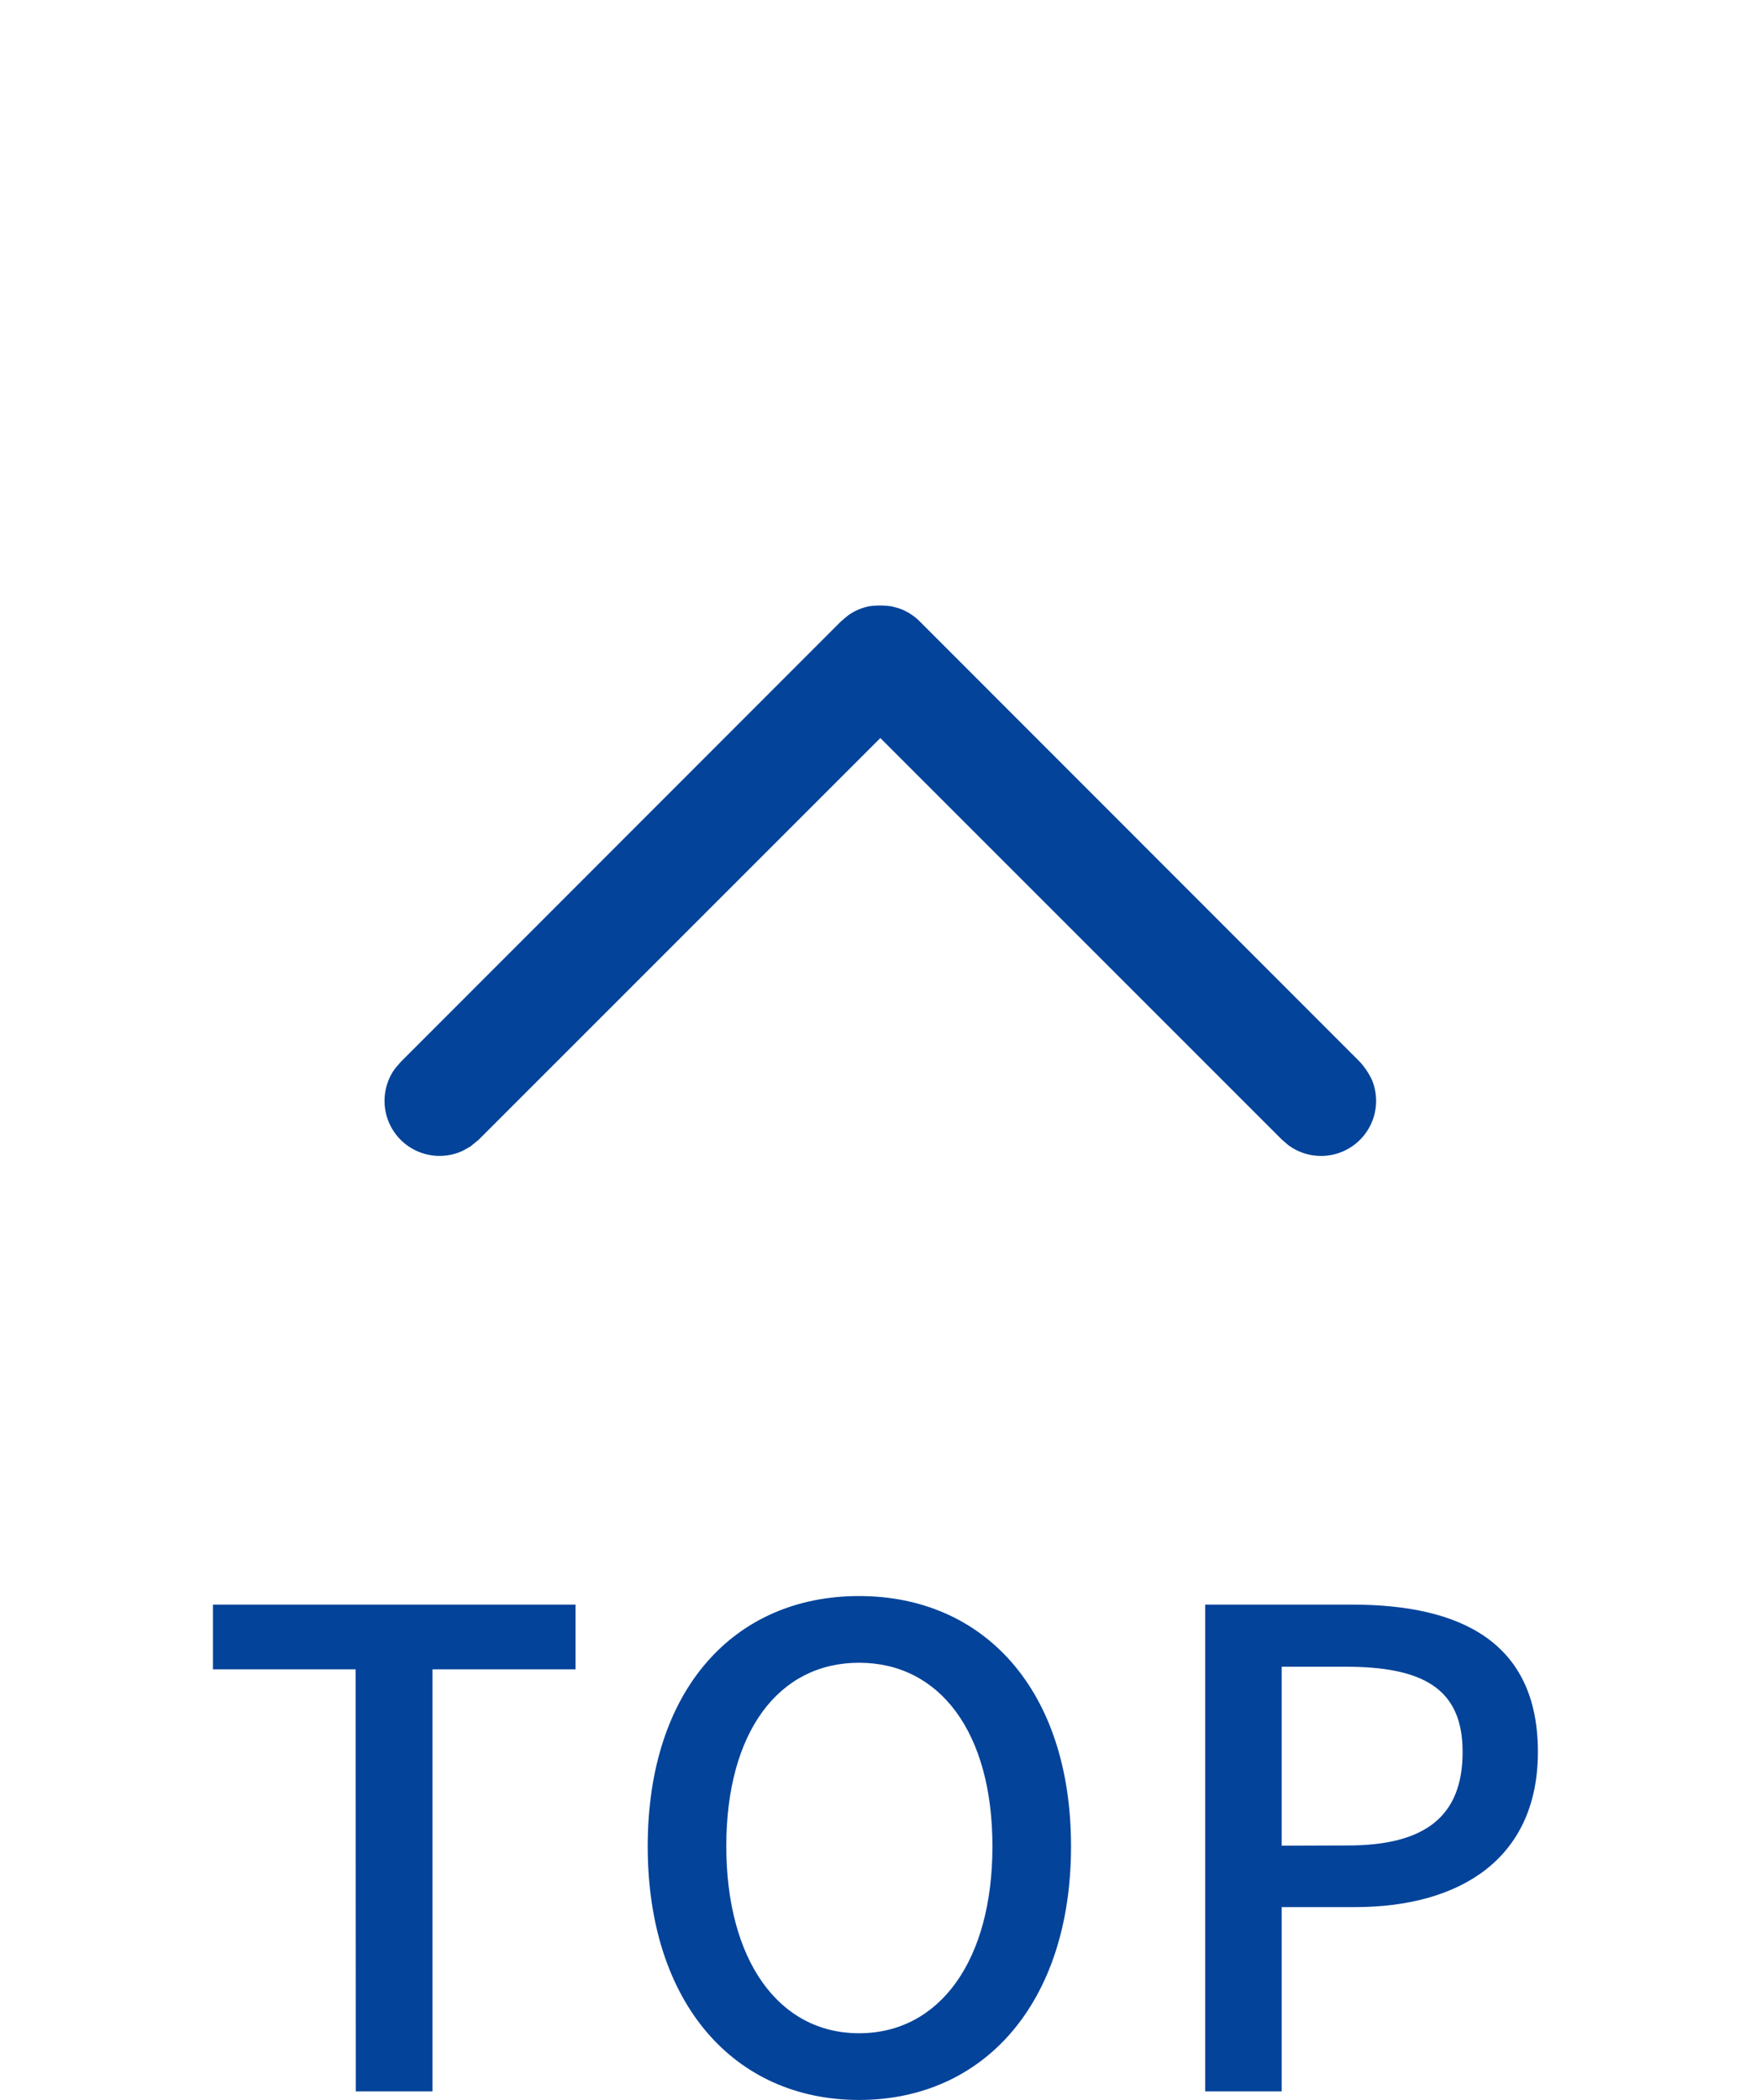
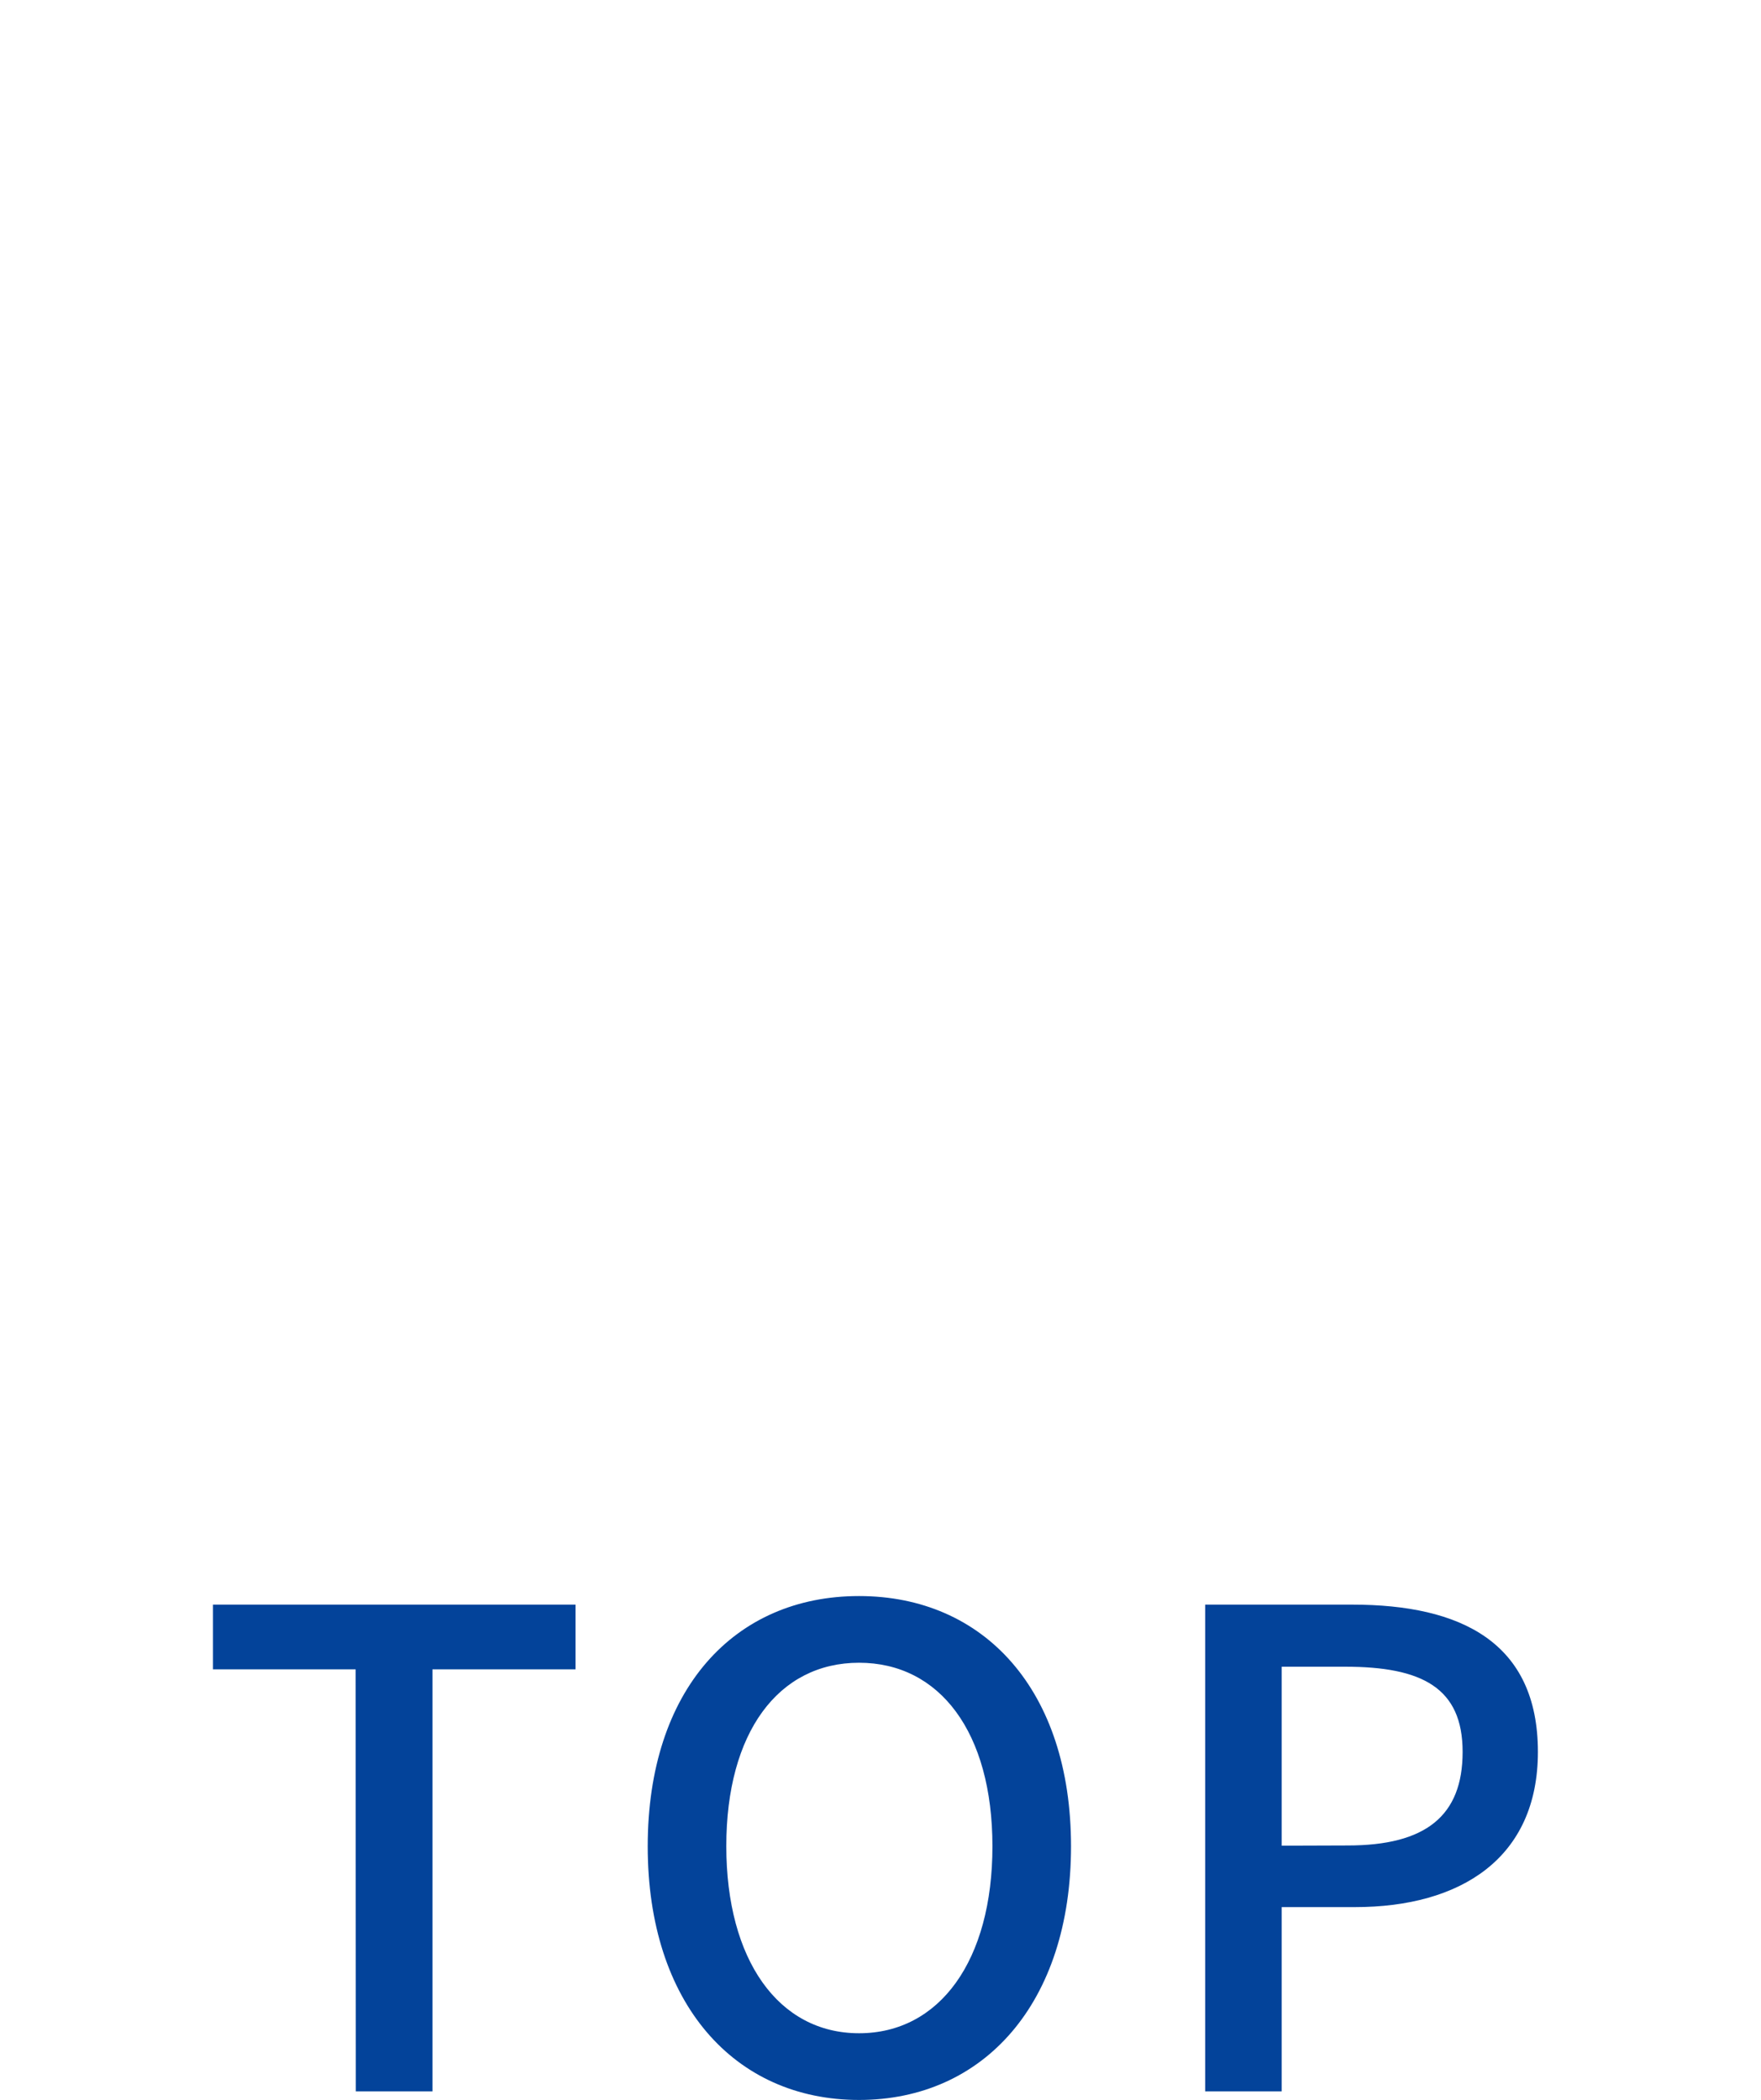
<svg xmlns="http://www.w3.org/2000/svg" viewBox="0 0 32 38.156">
  <g id="グループ_7816" data-name="グループ 7816" transform="translate(-1285 -681.292)">
    <g id="グループ_7682" data-name="グループ 7682" transform="translate(1317 681.292) rotate(90)">
-       <path id="パス_87" data-name="パス 87" d="M0,0V32H32V0Z" fill="none" fill-rule="evenodd" />
-       <path id="パス_88" data-name="パス 88" d="M11.016,15.8c.019-.062.032-.127.057-.187a1.007,1.007,0,0,1,.217-.325l8.005-8a1.341,1.341,0,0,1,.324-.217,1,1,0,0,1,1.215,1.48c-.036.055-.083.1-.124.152l-7.3,7.3,7.3,7.3.124.152c.031.058.067.113.092.173a1,1,0,0,1-1.48,1.215c-.054-.037-.1-.083-.151-.125l-8.005-8c-.041-.051-.088-.1-.124-.152a1,1,0,0,1-.15-.36,1.384,1.384,0,0,1,0-.391Z" fill="#03439a" />
-     </g>
+       </g>
    <path id="パス_1662" data-name="パス 1662" d="M-9.534,0h1.392V-7.668h2.6V-8.844h-6.588v1.176h2.592ZM-.39.156c2.268,0,3.852-1.764,3.852-4.608S1.878-9-.39-9-4.23-7.3-4.23-4.452-2.658.156-.39.156Zm0-1.212c-1.464,0-2.412-1.332-2.412-3.4S-1.854-7.788-.39-7.788s2.424,1.26,2.424,3.336S1.074-1.056-.39-1.056ZM5.9,0H7.29V-3.348H8.622c1.92,0,3.324-.888,3.324-2.82,0-1.992-1.4-2.676-3.372-2.676H5.9ZM7.29-4.464V-7.716H8.442c1.4,0,2.136.384,2.136,1.548s-.672,1.7-2.088,1.7Z" transform="translate(1301 719.292)" fill="#03439a" />
  </g>
</svg>